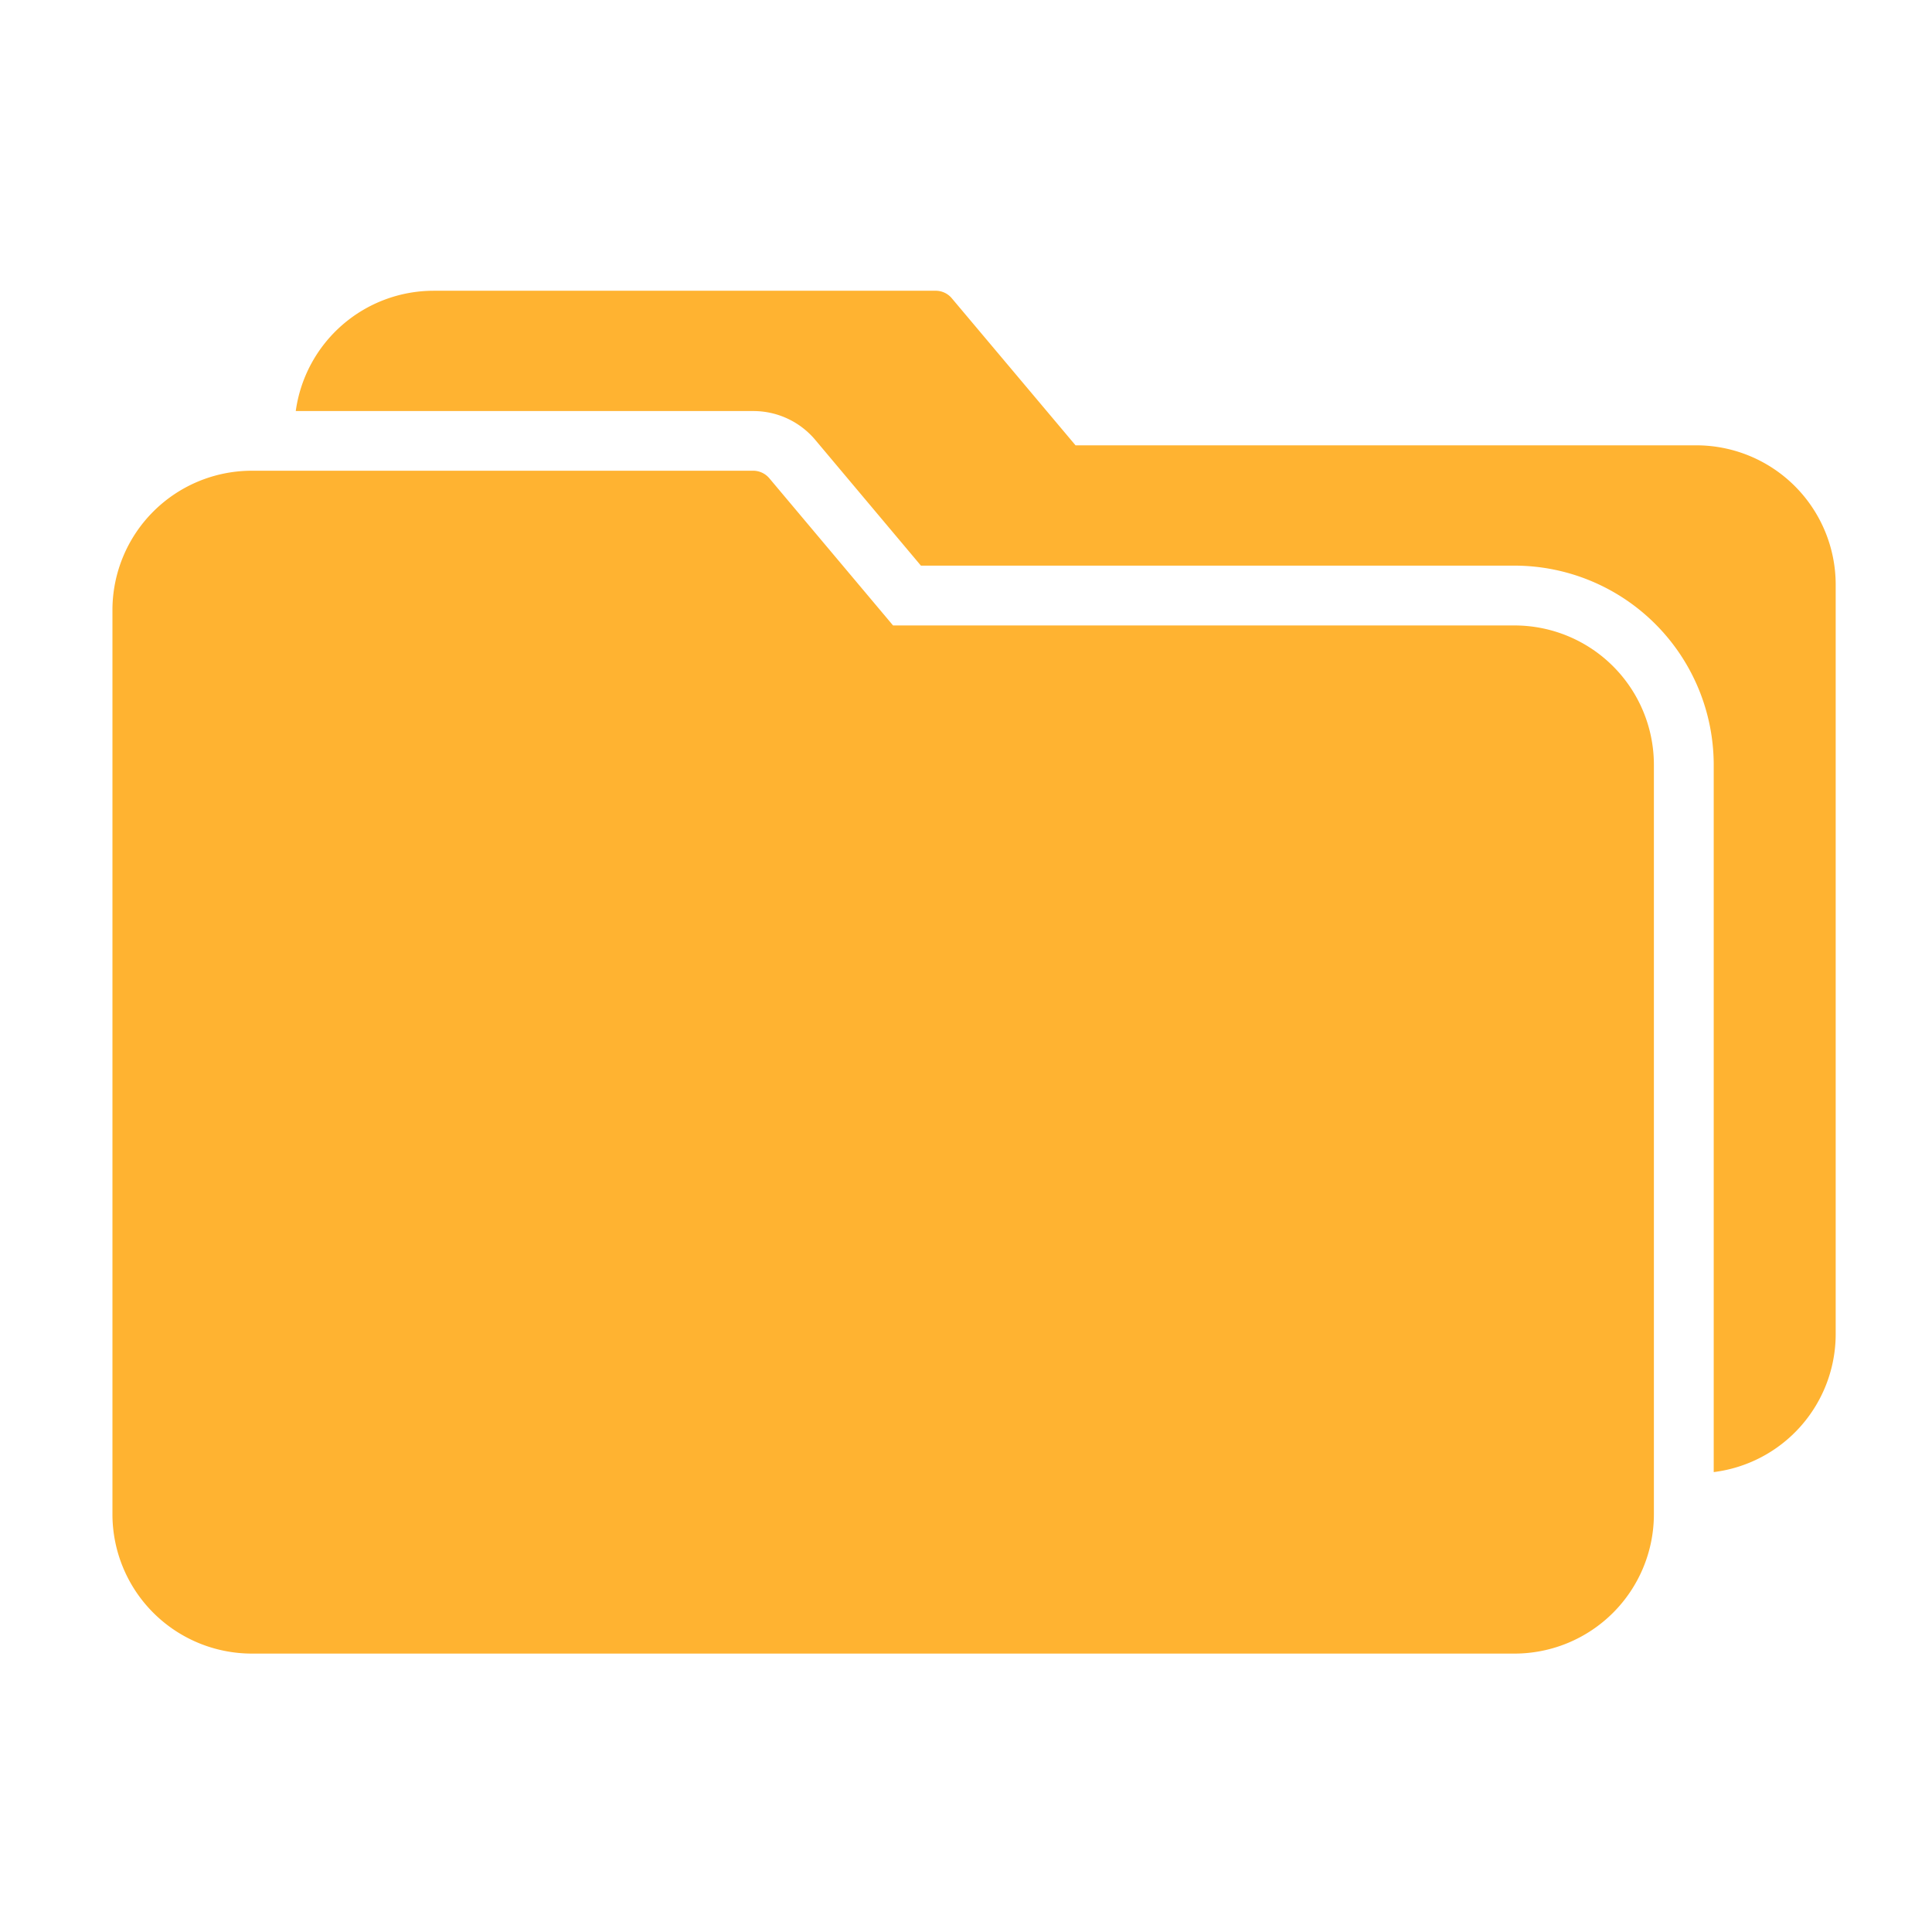
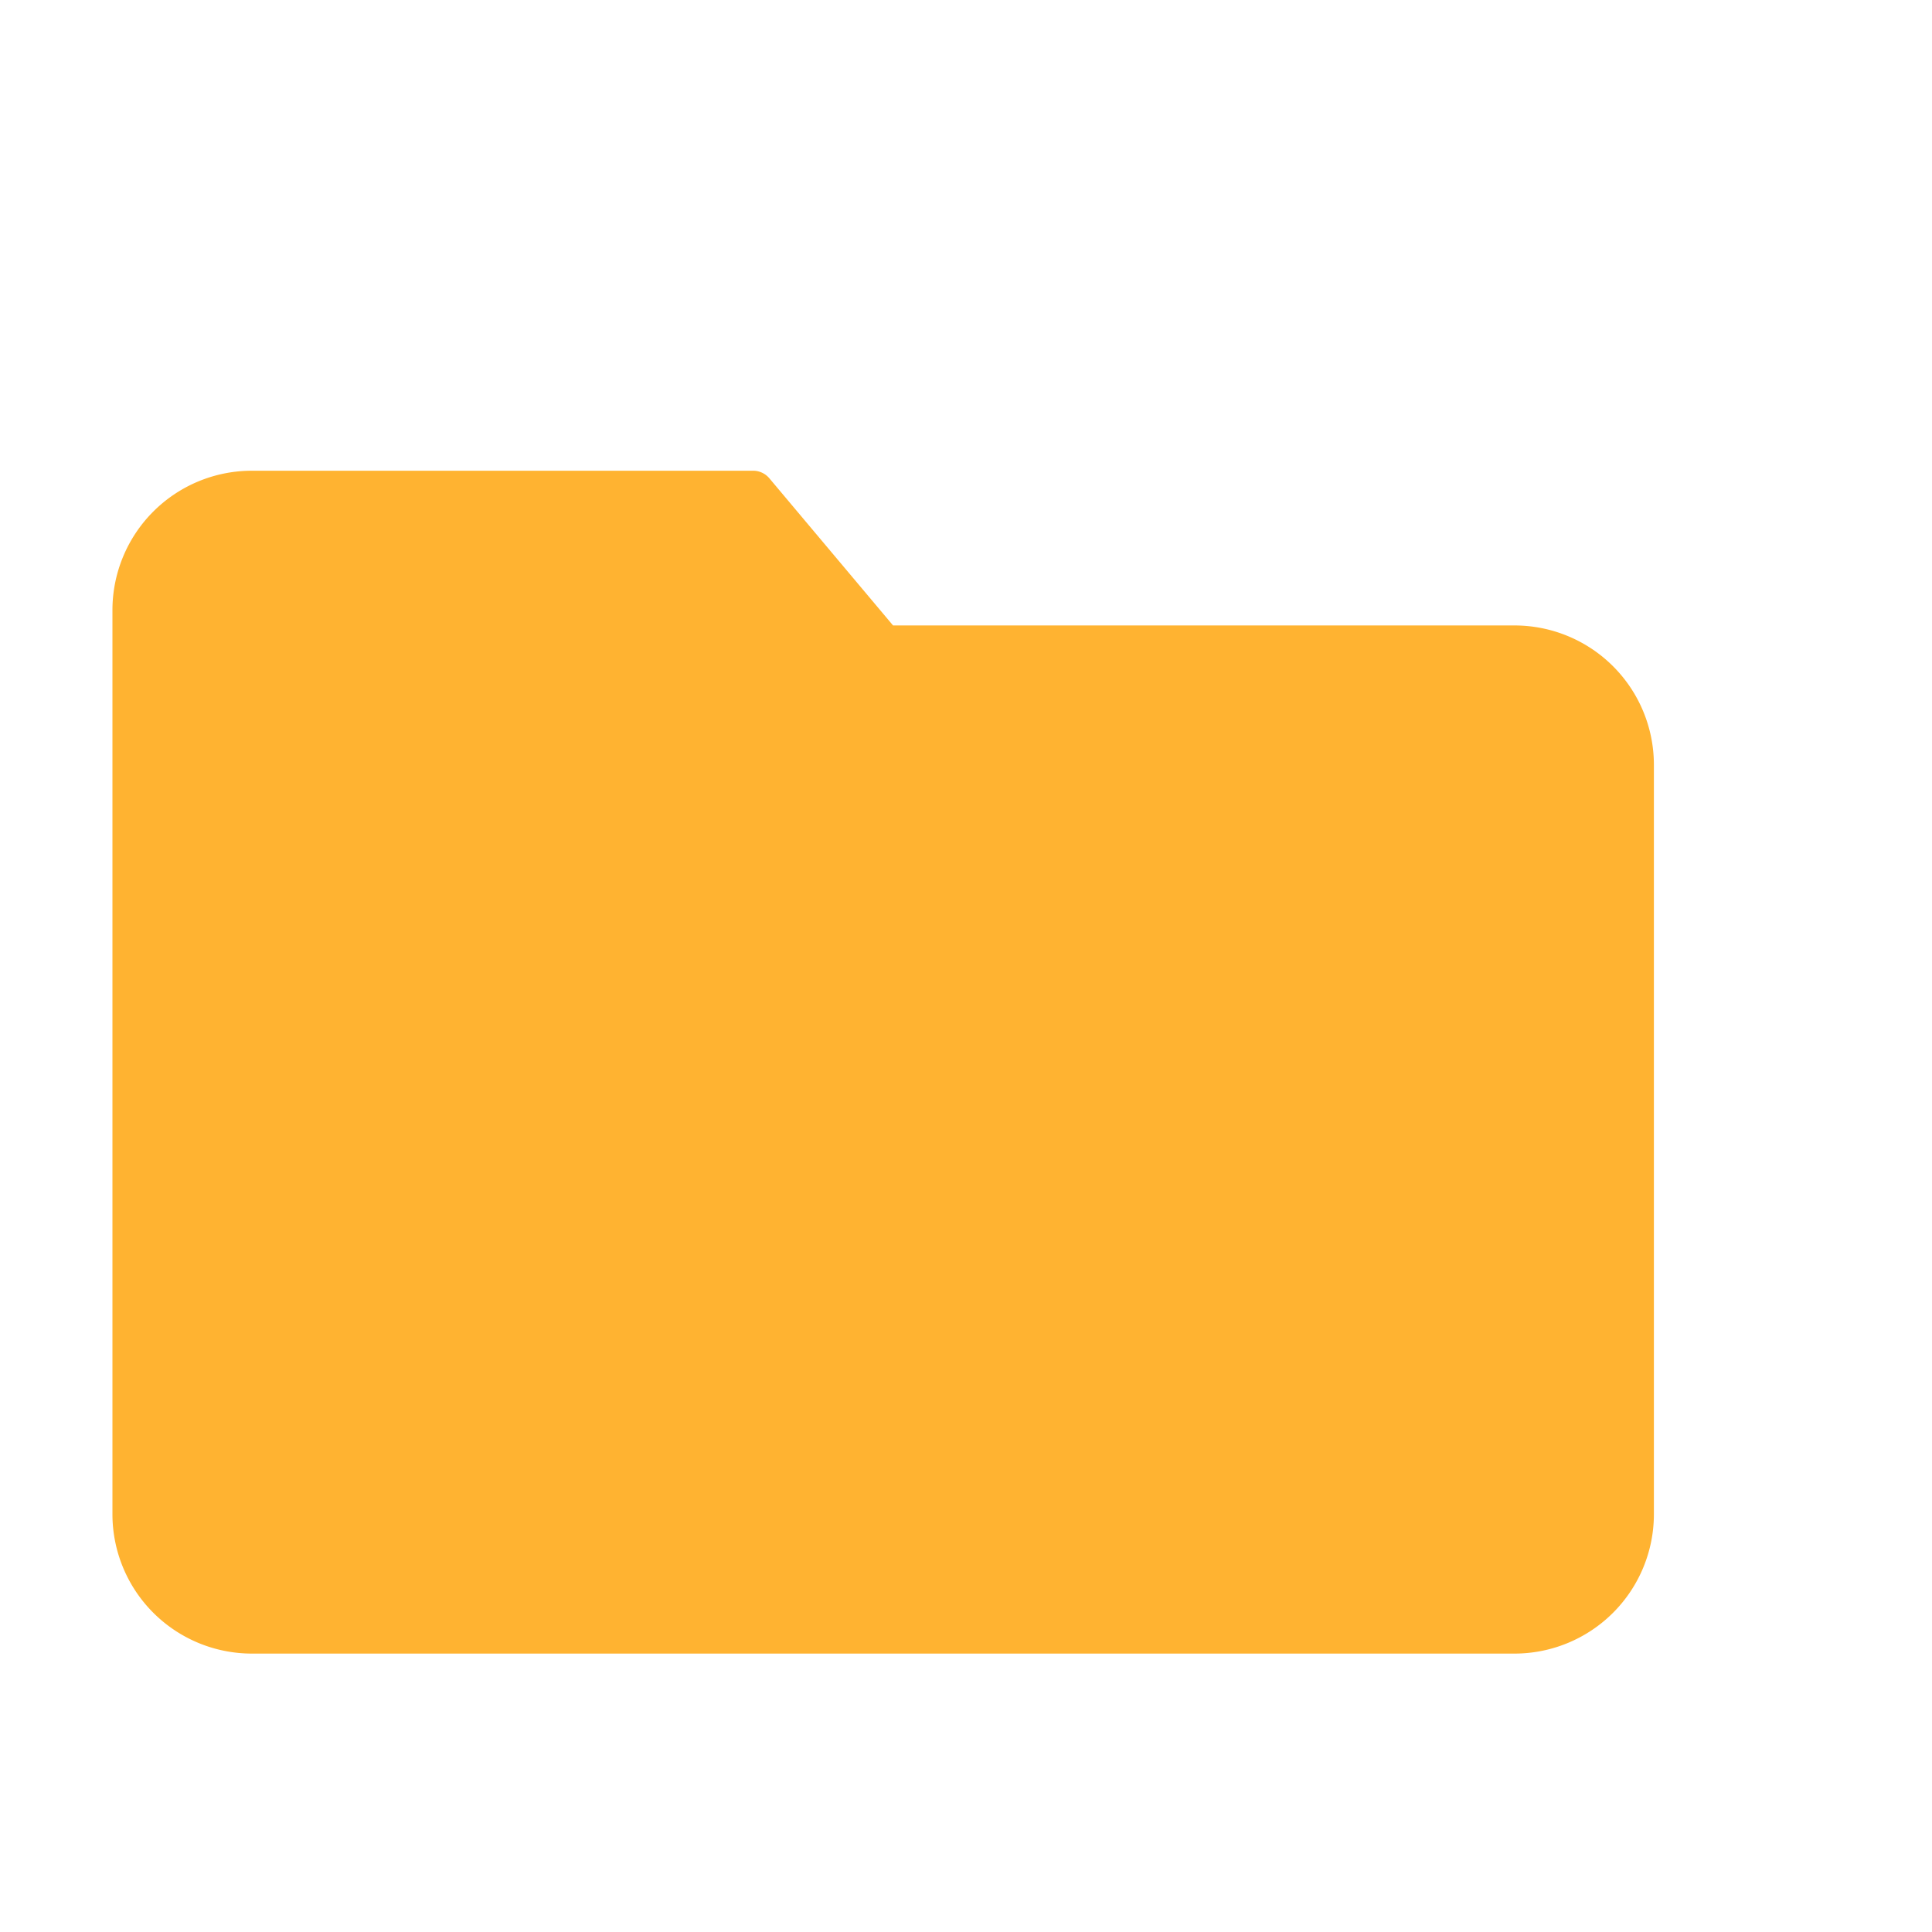
<svg xmlns="http://www.w3.org/2000/svg" id="Capa_1" data-name="Capa 1" viewBox="0 0 508.93 508.93">
  <defs>
    <style>.cls-1{fill:#ffb331;}</style>
  </defs>
  <path class="cls-1" d="M399 164.76H235.25L202.67 126a5.6 5.6.0 00-4.45-2H66.07a36.73 36.73.0 00-36.45 36.72V398.91A36.73 36.73.0 0066.3 435.59H399a36.72 36.72.0 0036.67-36.68V201.43A36.71 36.71.0 00399 164.76z" />
-   <path class="cls-1" d="M447.15 117.31H283.32L250.74 78.59a5.54 5.54.0 00-4.45-2H114.19a36.68 36.68.0 00-36.28 31.69H198.4a21.29 21.29.0 0116.37 7.61L242.59 149H399a52.52 52.52.0 0152.43 52.43V387.78a36.66 36.66.0 0032.13-36.36V153.94a36.72 36.72.0 00-36.41-36.63z" />
</svg>